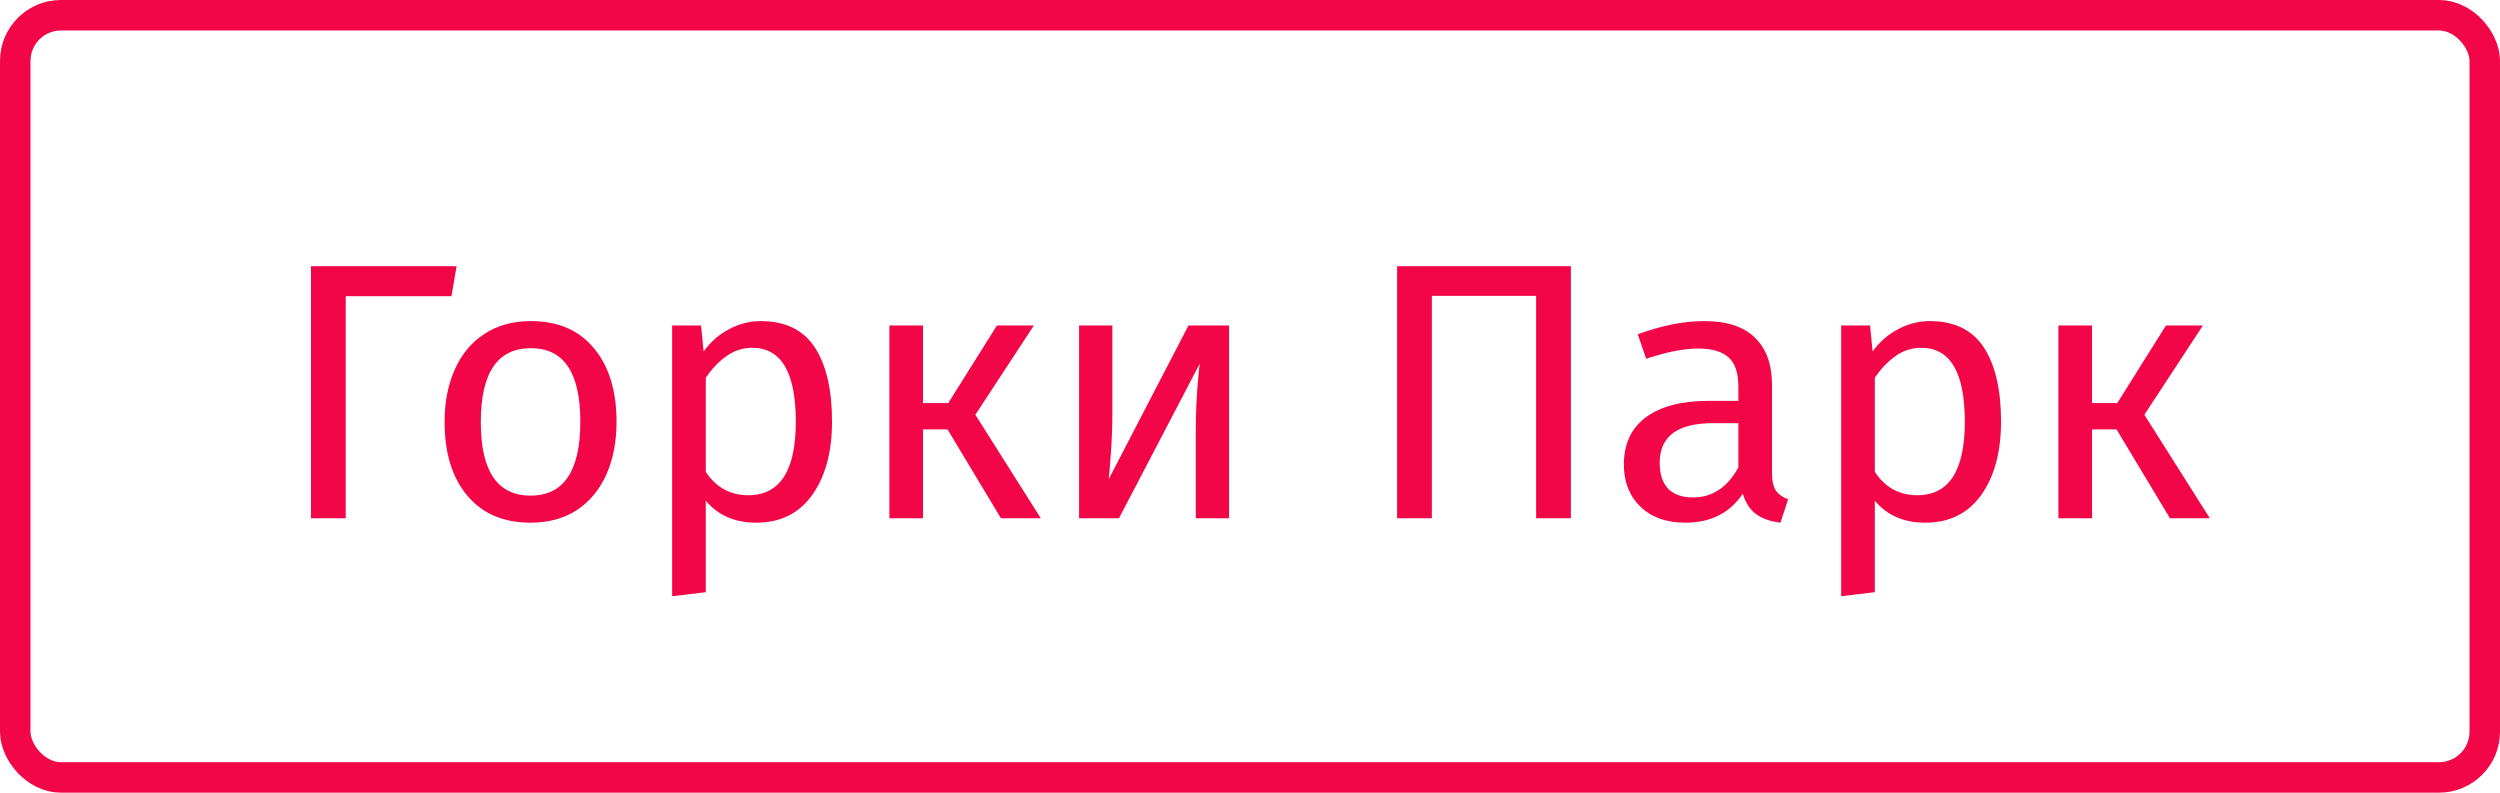
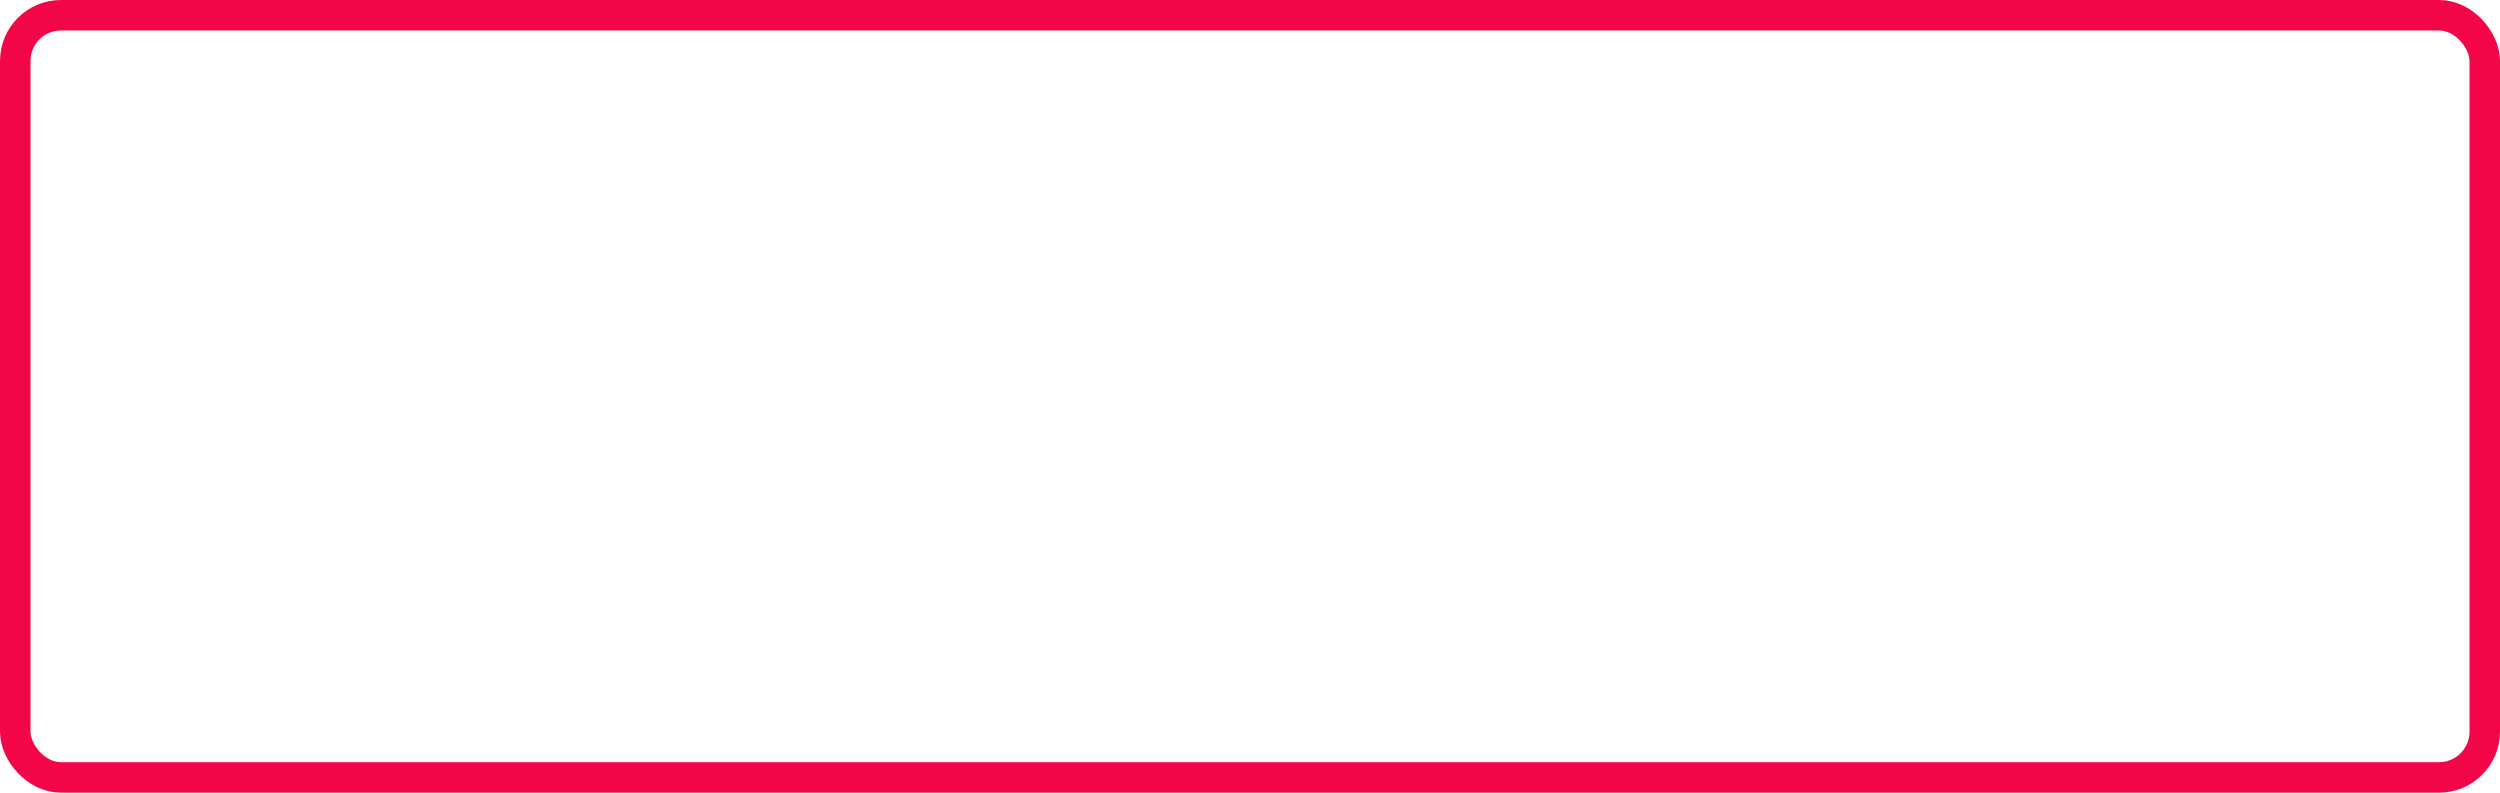
<svg xmlns="http://www.w3.org/2000/svg" width="164" height="52" viewBox="0 0 164 52" fill="none">
-   <path d="M29.952 17.464L29.616 19.432H22.68V34H20.4V17.464H29.952ZM34.829 21.064C36.605 21.064 37.981 21.656 38.957 22.84C39.949 24.024 40.445 25.632 40.445 27.664C40.445 28.976 40.221 30.136 39.773 31.144C39.325 32.136 38.677 32.912 37.829 33.472C36.981 34.016 35.973 34.288 34.805 34.288C33.029 34.288 31.645 33.696 30.653 32.512C29.661 31.328 29.165 29.72 29.165 27.688C29.165 26.376 29.389 25.224 29.837 24.232C30.285 23.224 30.933 22.448 31.781 21.904C32.629 21.344 33.645 21.064 34.829 21.064ZM34.829 22.84C32.637 22.84 31.541 24.456 31.541 27.688C31.541 30.904 32.629 32.512 34.805 32.512C36.981 32.512 38.069 30.896 38.069 27.664C38.069 24.448 36.989 22.84 34.829 22.84ZM49.901 21.064C51.517 21.064 52.7 21.64 53.453 22.792C54.205 23.944 54.581 25.568 54.581 27.664C54.581 29.648 54.148 31.248 53.285 32.464C52.42 33.68 51.197 34.288 49.612 34.288C48.205 34.288 47.1 33.808 46.3 32.848V38.848L44.093 39.112V21.352H45.989L46.157 23.056C46.62 22.416 47.181 21.928 47.837 21.592C48.492 21.24 49.181 21.064 49.901 21.064ZM49.084 32.488C51.164 32.488 52.205 30.88 52.205 27.664C52.205 24.432 51.252 22.816 49.349 22.816C48.724 22.816 48.157 23 47.645 23.368C47.133 23.736 46.684 24.208 46.3 24.784V30.952C46.62 31.448 47.02 31.832 47.501 32.104C47.98 32.36 48.508 32.488 49.084 32.488ZM67.823 21.352L63.983 27.208L68.278 34H65.662L62.158 28.168H60.55V34H58.343V21.352H60.55V26.44H62.206L65.398 21.352H67.823ZM80.628 34H78.444V28.288C78.444 27.328 78.476 26.416 78.54 25.552C78.604 24.688 78.66 24.12 78.708 23.848L73.404 34H70.788V21.352H72.972V27.064C72.972 27.912 72.94 28.792 72.876 29.704C72.812 30.6 72.764 31.176 72.732 31.432L77.964 21.352H80.628V34ZM103.05 17.464V34H100.77V19.408H93.93V34H91.65V17.464H103.05ZM116.245 31.048C116.245 31.56 116.333 31.944 116.509 32.2C116.685 32.44 116.949 32.624 117.301 32.752L116.797 34.288C116.141 34.208 115.613 34.024 115.213 33.736C114.813 33.448 114.517 33 114.325 32.392C113.477 33.656 112.221 34.288 110.557 34.288C109.309 34.288 108.325 33.936 107.605 33.232C106.885 32.528 106.525 31.608 106.525 30.472C106.525 29.128 107.005 28.096 107.965 27.376C108.941 26.656 110.317 26.296 112.093 26.296H114.037V25.36C114.037 24.464 113.821 23.824 113.389 23.44C112.957 23.056 112.293 22.864 111.397 22.864C110.469 22.864 109.333 23.088 107.989 23.536L107.437 21.928C109.005 21.352 110.461 21.064 111.805 21.064C113.293 21.064 114.405 21.432 115.141 22.168C115.877 22.888 116.245 23.92 116.245 25.264V31.048ZM111.061 32.632C112.325 32.632 113.317 31.976 114.037 30.664V27.76H112.381C110.045 27.76 108.877 28.624 108.877 30.352C108.877 31.104 109.061 31.672 109.429 32.056C109.797 32.44 110.341 32.632 111.061 32.632ZM126.588 21.064C128.204 21.064 129.388 21.64 130.14 22.792C130.892 23.944 131.268 25.568 131.268 27.664C131.268 29.648 130.836 31.248 129.972 32.464C129.108 33.68 127.884 34.288 126.3 34.288C124.892 34.288 123.788 33.808 122.988 32.848V38.848L120.78 39.112V21.352H122.676L122.844 23.056C123.308 22.416 123.868 21.928 124.524 21.592C125.18 21.24 125.868 21.064 126.588 21.064ZM125.772 32.488C127.852 32.488 128.892 30.88 128.892 27.664C128.892 24.432 127.94 22.816 126.036 22.816C125.412 22.816 124.844 23 124.332 23.368C123.82 23.736 123.372 24.208 122.988 24.784V30.952C123.308 31.448 123.708 31.832 124.188 32.104C124.668 32.36 125.196 32.488 125.772 32.488ZM144.51 21.352L140.67 27.208L144.966 34H142.35L138.846 28.168H137.238V34H135.03V21.352H137.238V26.44H138.894L142.086 21.352H144.51Z" fill="#F20648" />
  <rect x="1" y="1" width="162" height="50" rx="3" stroke="#F20648" stroke-width="2" />
</svg>